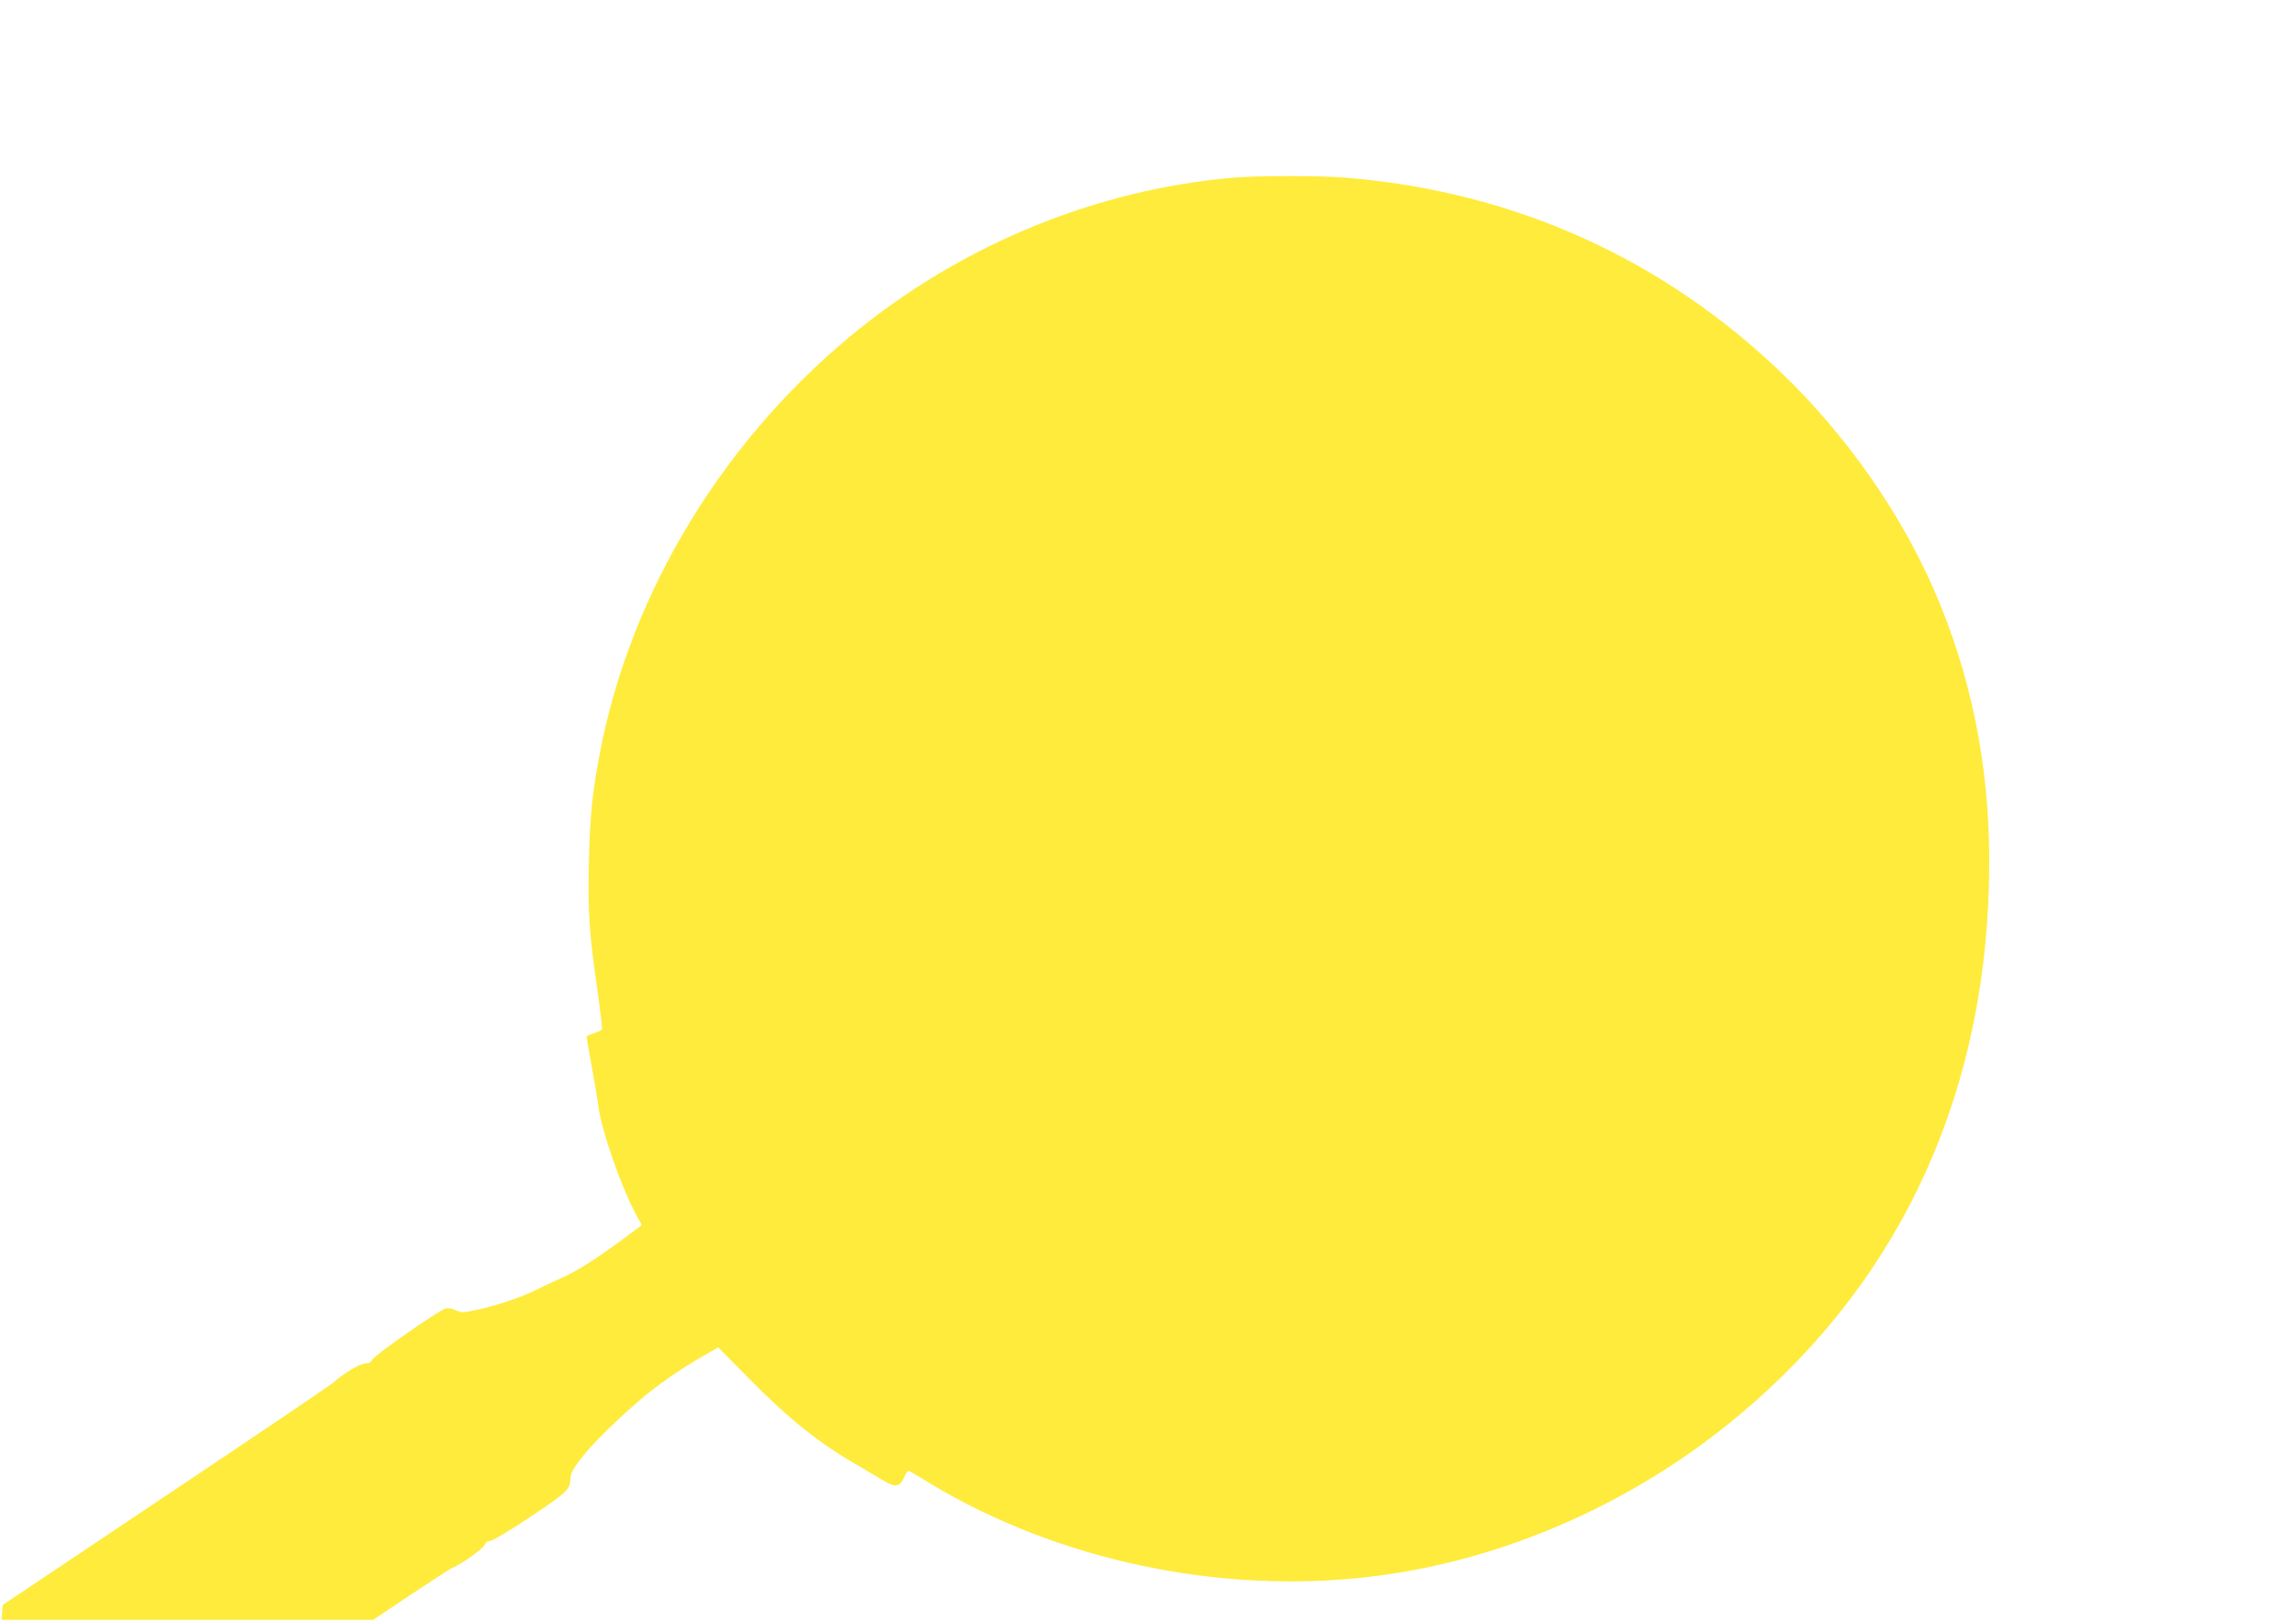
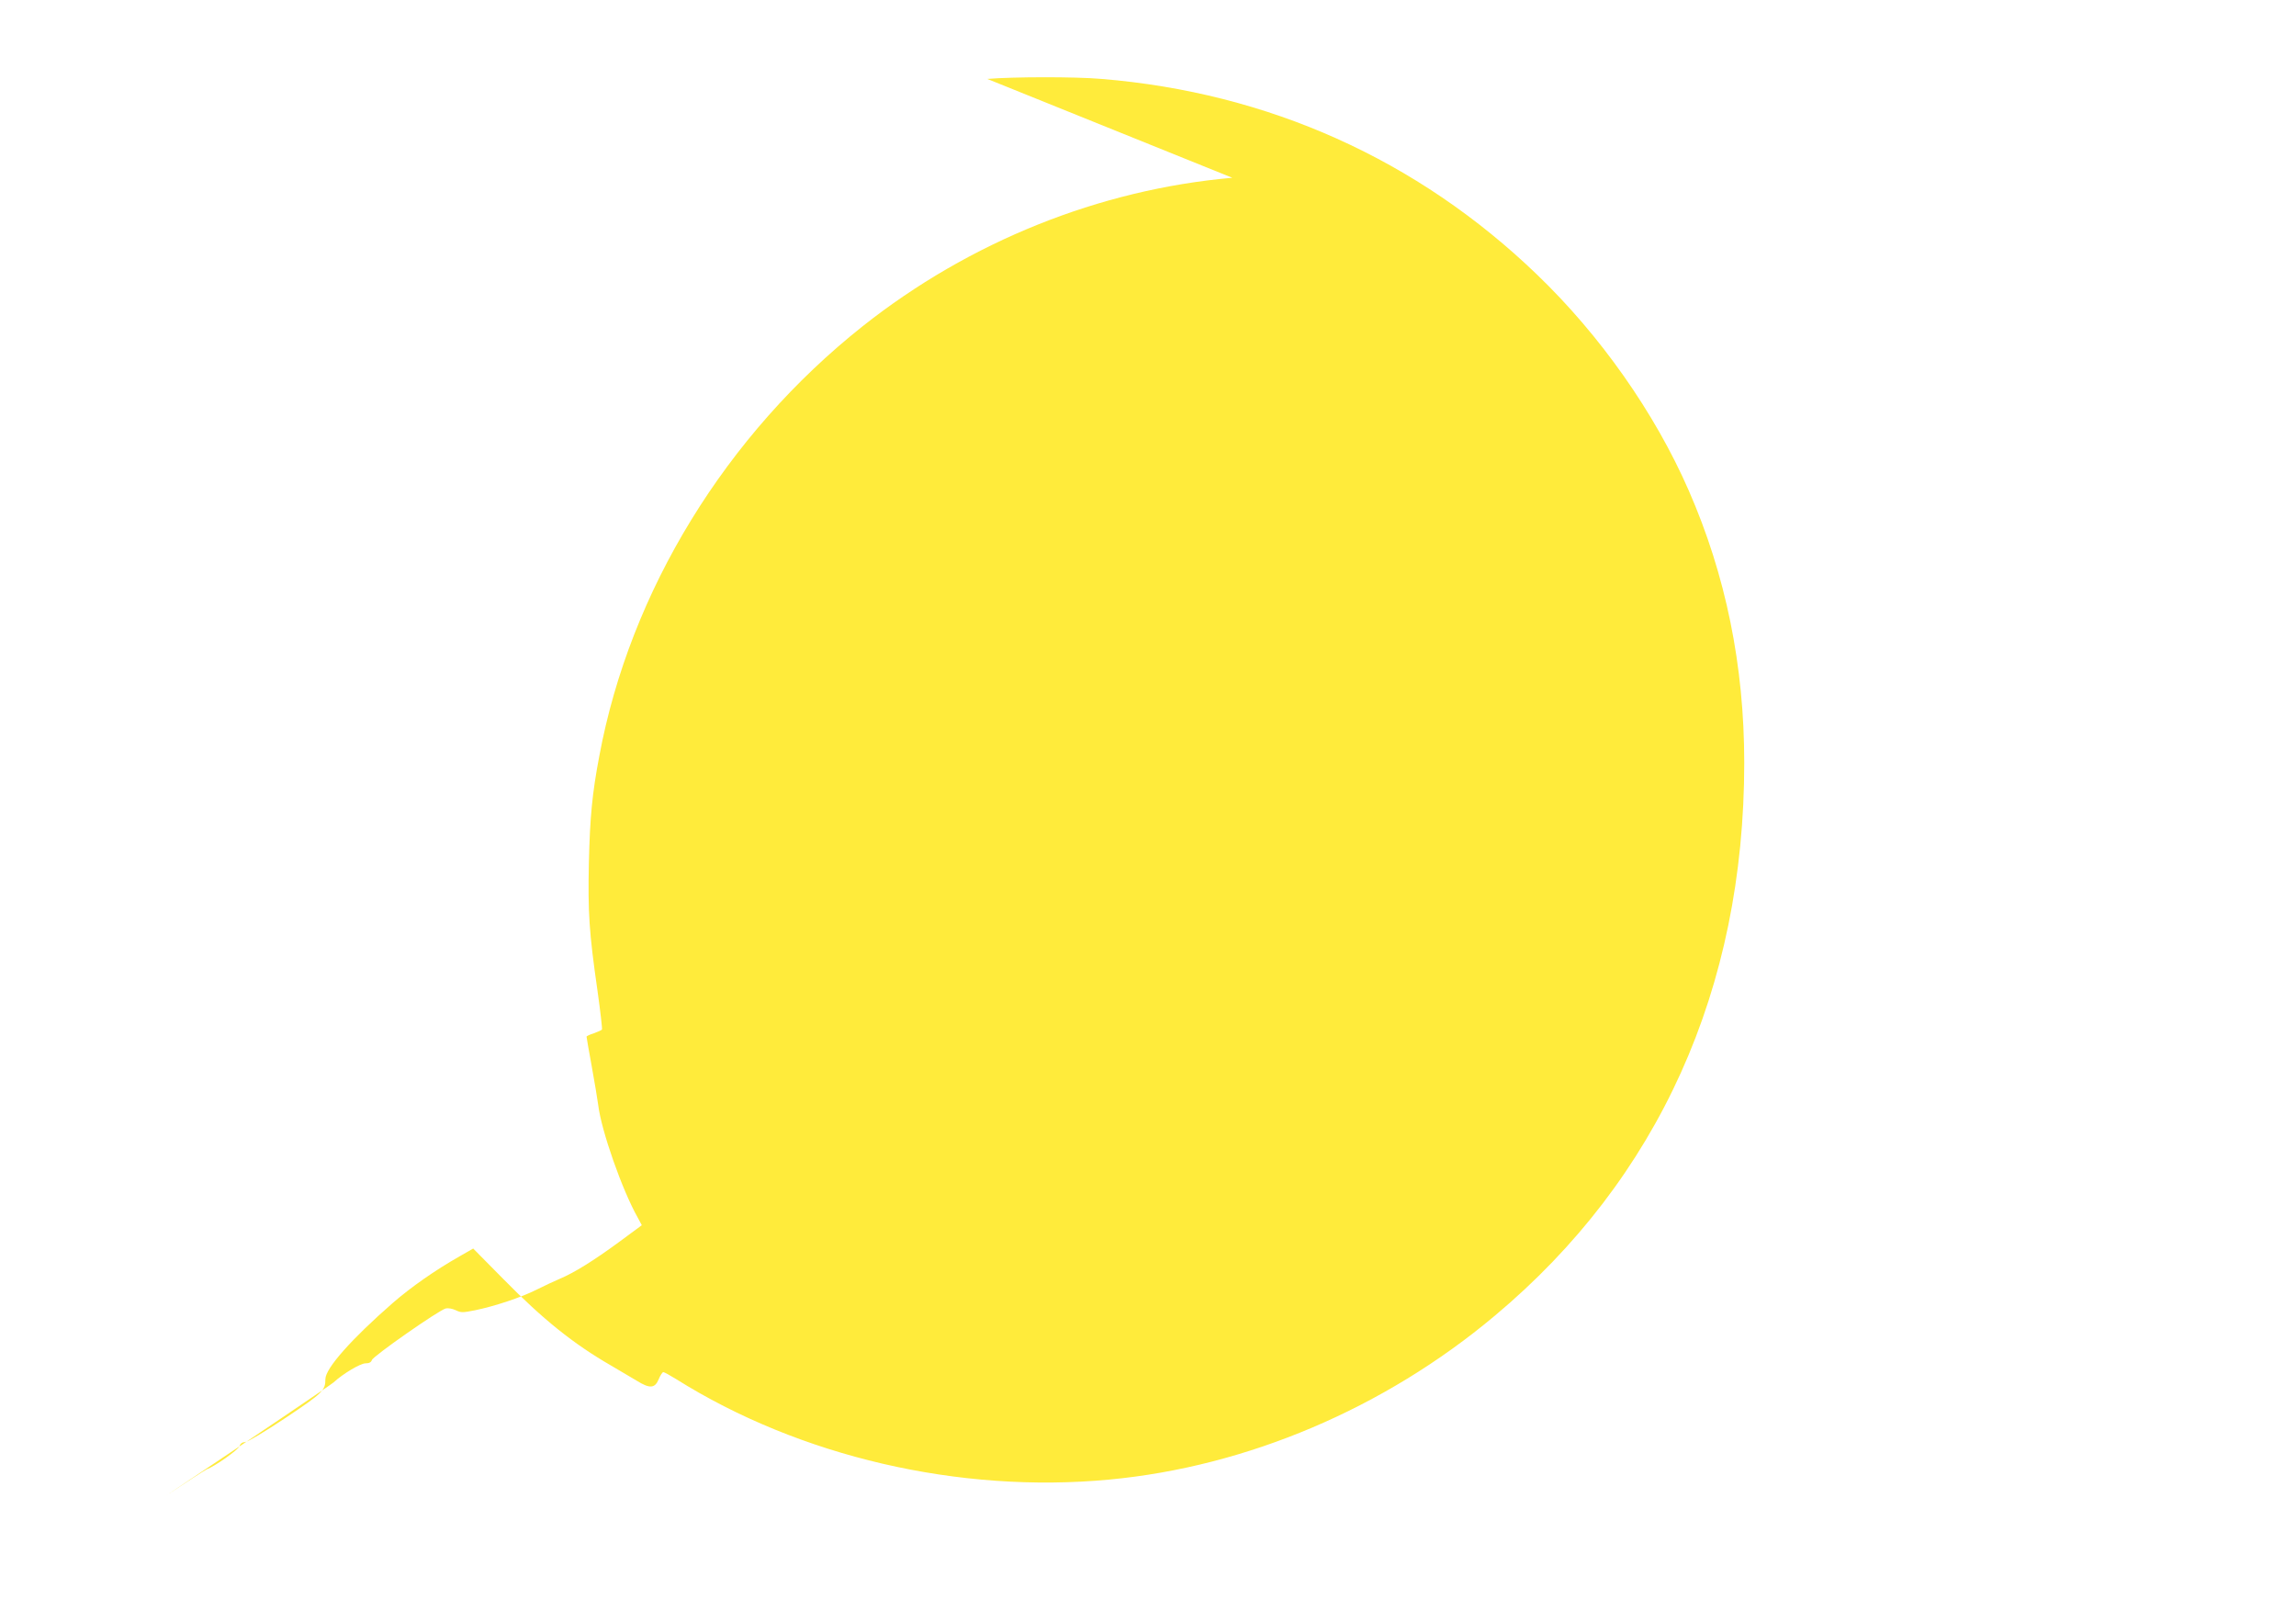
<svg xmlns="http://www.w3.org/2000/svg" version="1.0" width="1280pt" height="904pt" viewBox="0 0 1280 904" preserveAspectRatio="xMidYMid meet">
  <g transform="translate(0,904) scale(0.1,-0.1)" fill="#ffeb3b" stroke="none">
-     <path d="M6870 8049 c-741 -65 -1465 -356 -2060 -827 -763 -605 -1298 -1477 -1469 -2397 -40 -210 -52 -341 -58 -592 -6 -279 1 -390 48 -716 16 -114 27 -211 25 -216 -3 -4 -23 -13 -45 -21 -23 -7 -41 -16 -41 -19 0 -4 13 -79 29 -166 16 -88 32 -185 36 -215 17 -142 133 -473 220 -627 l23 -43 -126 -93 c-143 -105 -251 -172 -332 -206 -30 -13 -89 -40 -130 -61 -86 -43 -230 -91 -341 -114 -70 -14 -79 -14 -108 0 -19 9 -42 13 -56 10 -39 -10 -407 -267 -412 -288 -4 -12 -15 -18 -35 -18 -29 0 -126 -58 -178 -106 -14 -13 -434 -297 -935 -632 l-910 -609 -3 -41 -3 -42 1036 0 1035 0 211 141 c116 77 218 143 227 147 46 17 175 108 183 129 5 15 17 23 31 23 13 0 114 60 226 135 208 139 222 153 222 216 0 60 147 225 375 424 101 88 238 184 374 261 l75 43 171 -173 c219 -223 389 -359 597 -479 51 -30 116 -68 144 -85 72 -45 101 -43 122 8 9 22 21 40 26 40 5 0 36 -17 70 -38 689 -433 1579 -640 2416 -561 768 72 1534 397 2149 913 913 764 1391 1822 1391 3083 0 541 -103 1047 -310 1519 -189 432 -492 863 -846 1203 -666 641 -1497 1014 -2427 1090 -147 13 -497 12 -637 0z" />
+     <path d="M6870 8049 c-741 -65 -1465 -356 -2060 -827 -763 -605 -1298 -1477 -1469 -2397 -40 -210 -52 -341 -58 -592 -6 -279 1 -390 48 -716 16 -114 27 -211 25 -216 -3 -4 -23 -13 -45 -21 -23 -7 -41 -16 -41 -19 0 -4 13 -79 29 -166 16 -88 32 -185 36 -215 17 -142 133 -473 220 -627 l23 -43 -126 -93 c-143 -105 -251 -172 -332 -206 -30 -13 -89 -40 -130 -61 -86 -43 -230 -91 -341 -114 -70 -14 -79 -14 -108 0 -19 9 -42 13 -56 10 -39 -10 -407 -267 -412 -288 -4 -12 -15 -18 -35 -18 -29 0 -126 -58 -178 -106 -14 -13 -434 -297 -935 -632 c116 77 218 143 227 147 46 17 175 108 183 129 5 15 17 23 31 23 13 0 114 60 226 135 208 139 222 153 222 216 0 60 147 225 375 424 101 88 238 184 374 261 l75 43 171 -173 c219 -223 389 -359 597 -479 51 -30 116 -68 144 -85 72 -45 101 -43 122 8 9 22 21 40 26 40 5 0 36 -17 70 -38 689 -433 1579 -640 2416 -561 768 72 1534 397 2149 913 913 764 1391 1822 1391 3083 0 541 -103 1047 -310 1519 -189 432 -492 863 -846 1203 -666 641 -1497 1014 -2427 1090 -147 13 -497 12 -637 0z" />
  </g>
</svg>